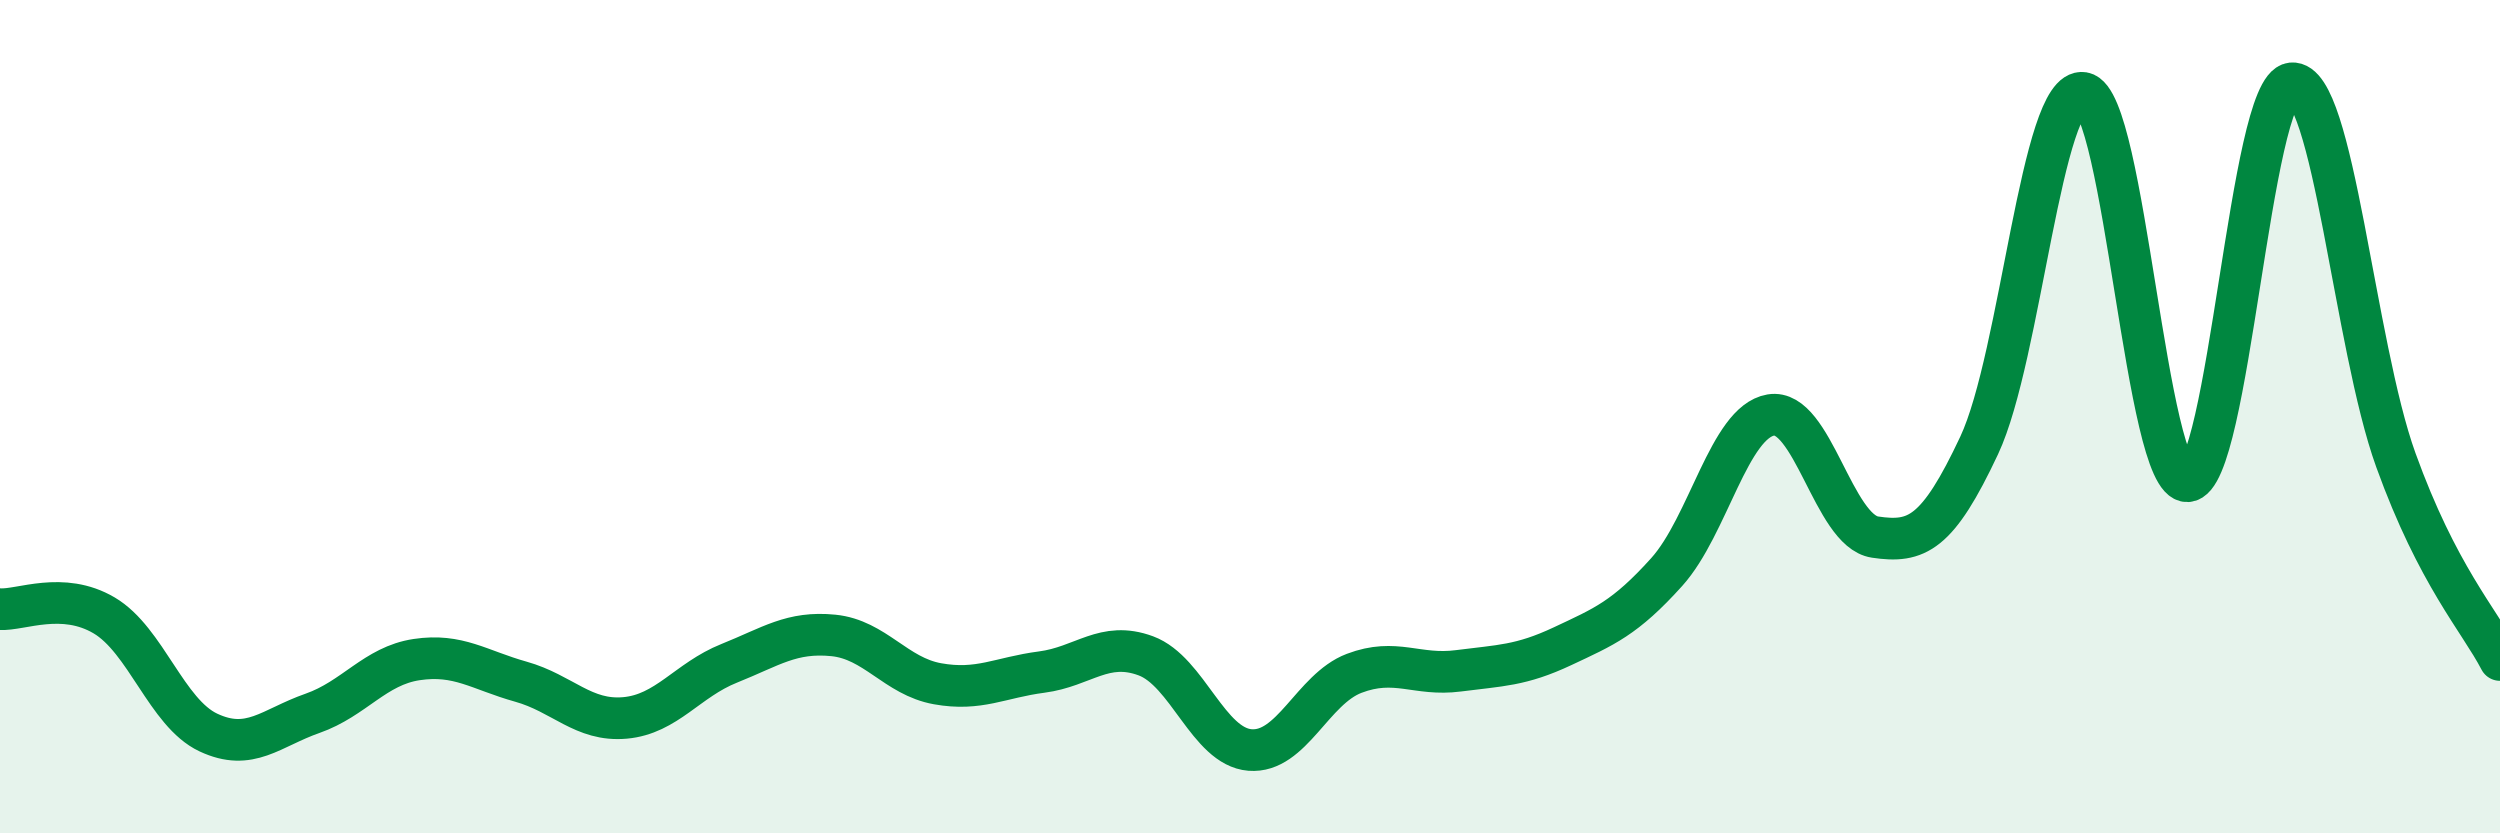
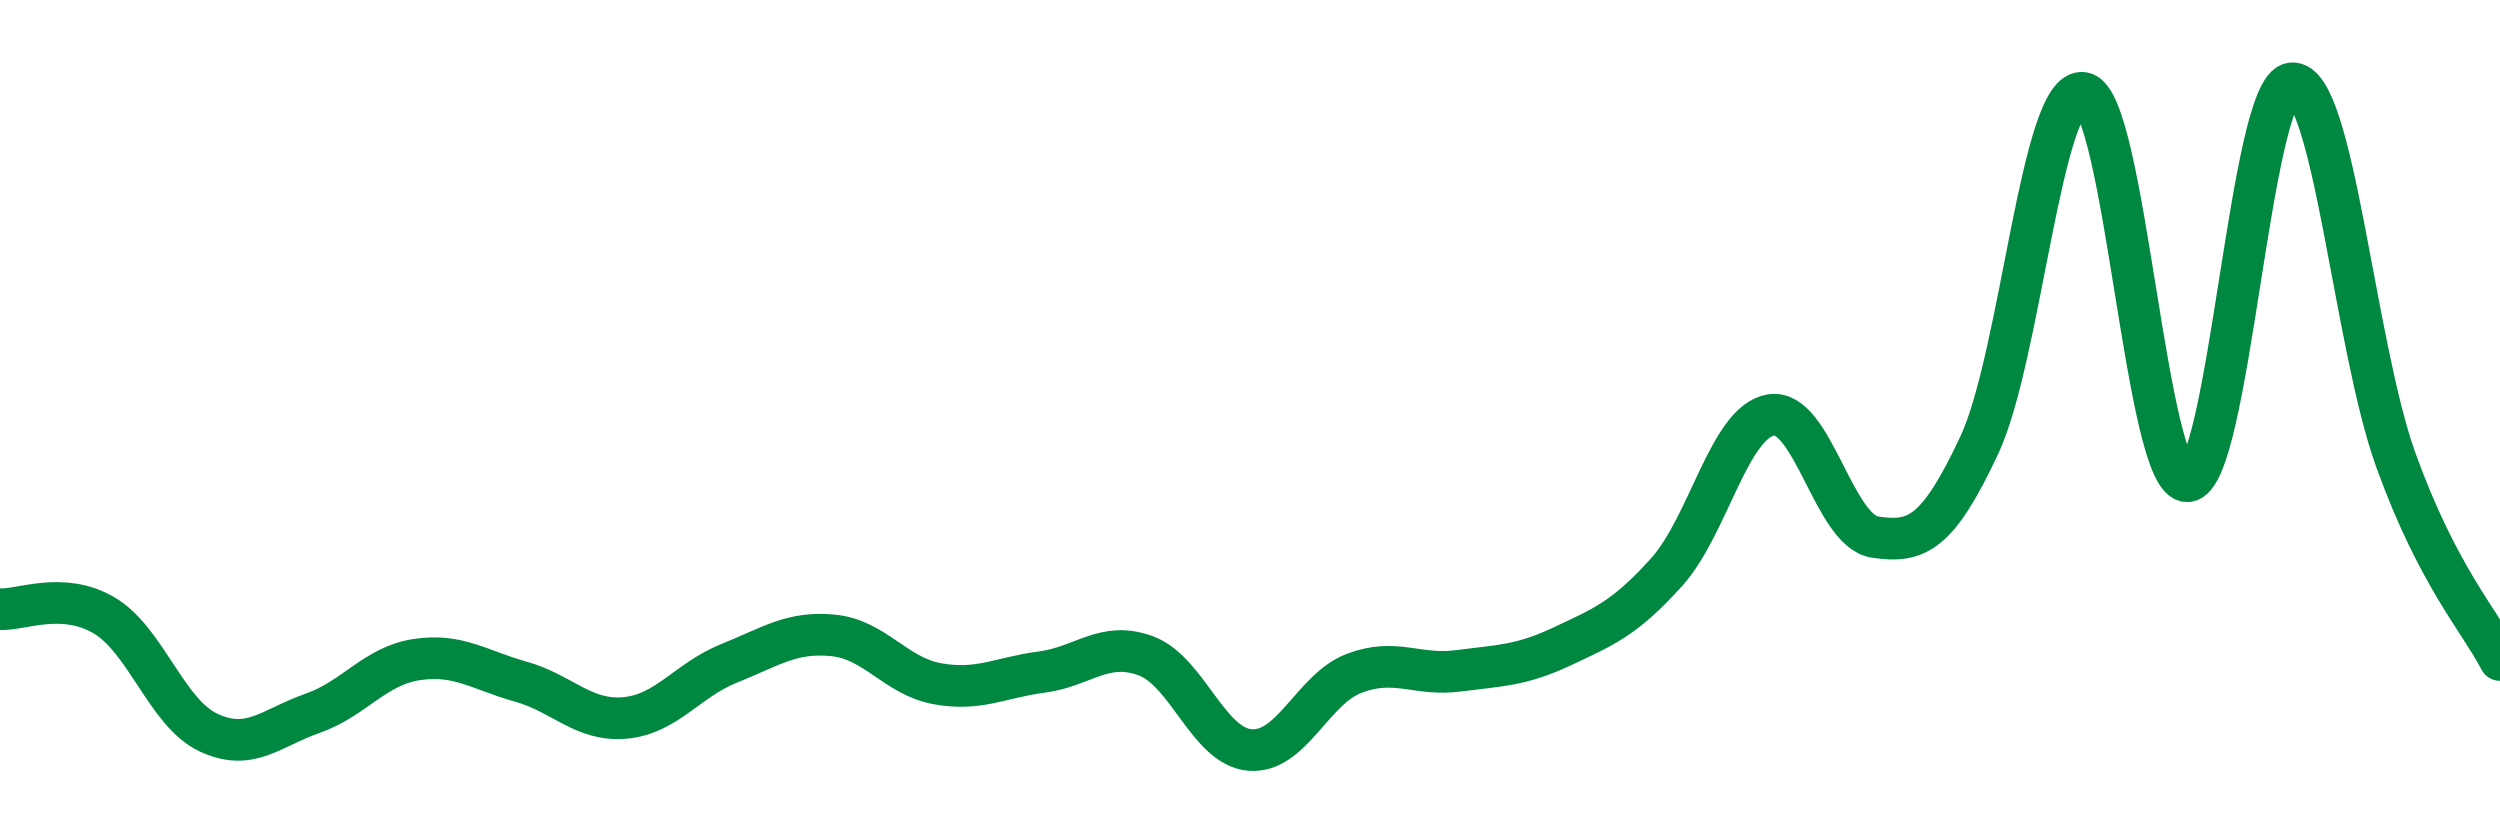
<svg xmlns="http://www.w3.org/2000/svg" width="60" height="20" viewBox="0 0 60 20">
-   <path d="M 0,14.62 C 0.5,14.65 1.5,14.18 2.5,14.77 C 3.5,15.36 4,17.11 5,17.58 C 6,18.05 6.5,17.47 7.5,17.12 C 8.5,16.77 9,15.98 10,15.83 C 11,15.68 11.5,16.08 12.5,16.36 C 13.5,16.64 14,17.32 15,17.23 C 16,17.14 16.5,16.32 17.5,15.92 C 18.5,15.52 19,15.15 20,15.25 C 21,15.35 21.5,16.23 22.5,16.41 C 23.5,16.59 24,16.26 25,16.13 C 26,16 26.5,15.37 27.5,15.74 C 28.5,16.11 29,17.92 30,18 C 31,18.08 31.5,16.54 32.5,16.16 C 33.5,15.78 34,16.23 35,16.1 C 36,15.97 36.5,15.98 37.5,15.51 C 38.5,15.04 39,14.84 40,13.73 C 41,12.62 41.5,10.13 42.5,9.96 C 43.5,9.79 44,12.74 45,12.89 C 46,13.04 46.5,12.82 47.5,10.69 C 48.5,8.56 49,2.06 50,2.23 C 51,2.4 51.5,11.6 52.5,11.55 C 53.5,11.5 54,2.1 55,2 C 56,1.9 56.5,8.27 57.5,11.04 C 58.5,13.81 59.5,14.88 60,15.84L60 20L0 20Z" fill="#008740" opacity="0.1" stroke-linecap="round" stroke-linejoin="round" />
  <path d="M 0,14.62 C 0.5,14.65 1.5,14.18 2.5,14.77 C 3.5,15.36 4,17.11 5,17.58 C 6,18.05 6.5,17.47 7.5,17.12 C 8.5,16.77 9,15.98 10,15.83 C 11,15.68 11.5,16.08 12.5,16.36 C 13.5,16.64 14,17.32 15,17.23 C 16,17.14 16.5,16.32 17.5,15.92 C 18.5,15.52 19,15.15 20,15.25 C 21,15.35 21.5,16.23 22.5,16.41 C 23.5,16.59 24,16.26 25,16.13 C 26,16 26.5,15.37 27.5,15.74 C 28.5,16.11 29,17.92 30,18 C 31,18.08 31.5,16.54 32.5,16.16 C 33.5,15.78 34,16.23 35,16.1 C 36,15.97 36.5,15.98 37.5,15.51 C 38.5,15.04 39,14.84 40,13.73 C 41,12.62 41.5,10.13 42.5,9.96 C 43.5,9.79 44,12.74 45,12.89 C 46,13.04 46.5,12.82 47.5,10.69 C 48.5,8.56 49,2.06 50,2.23 C 51,2.4 51.5,11.6 52.5,11.55 C 53.5,11.5 54,2.1 55,2 C 56,1.9 56.5,8.27 57.5,11.04 C 58.5,13.81 59.5,14.88 60,15.84" stroke="#008740" stroke-width="1" fill="none" stroke-linecap="round" stroke-linejoin="round" />
</svg>